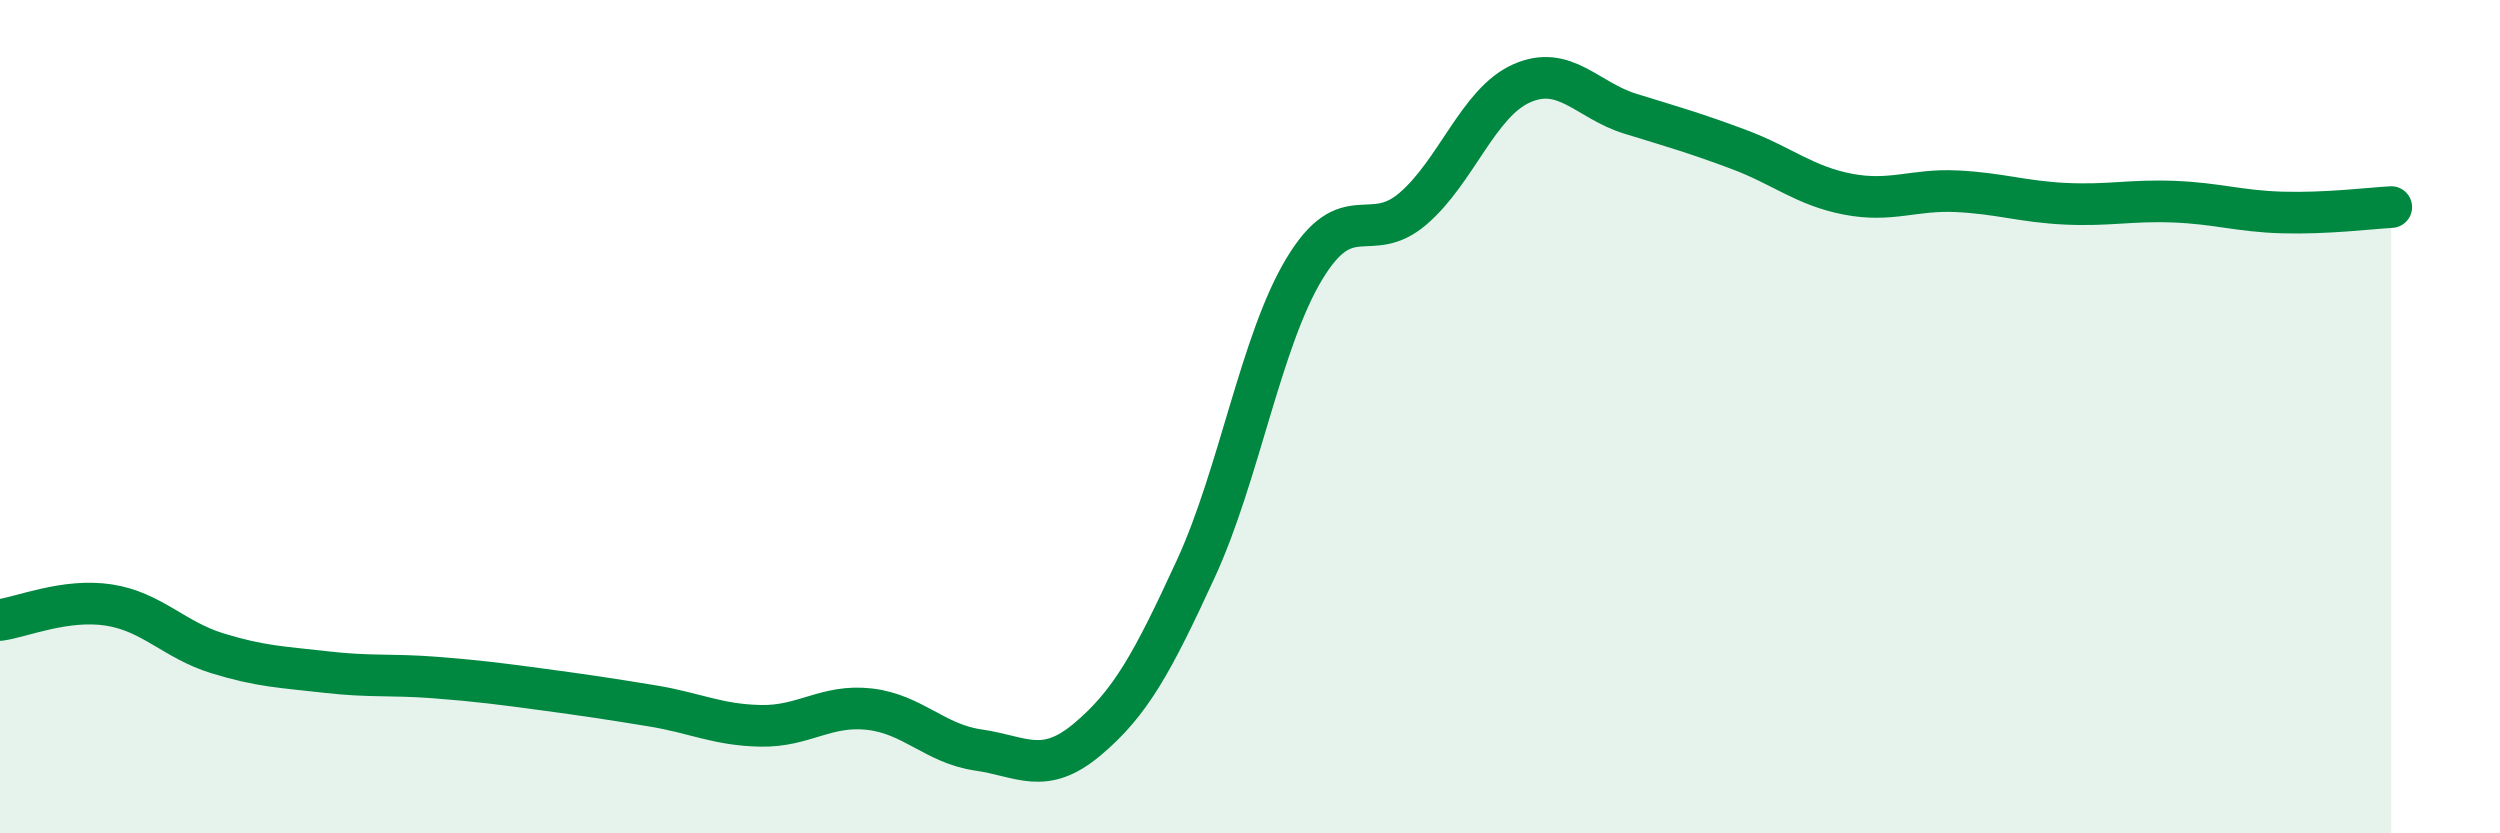
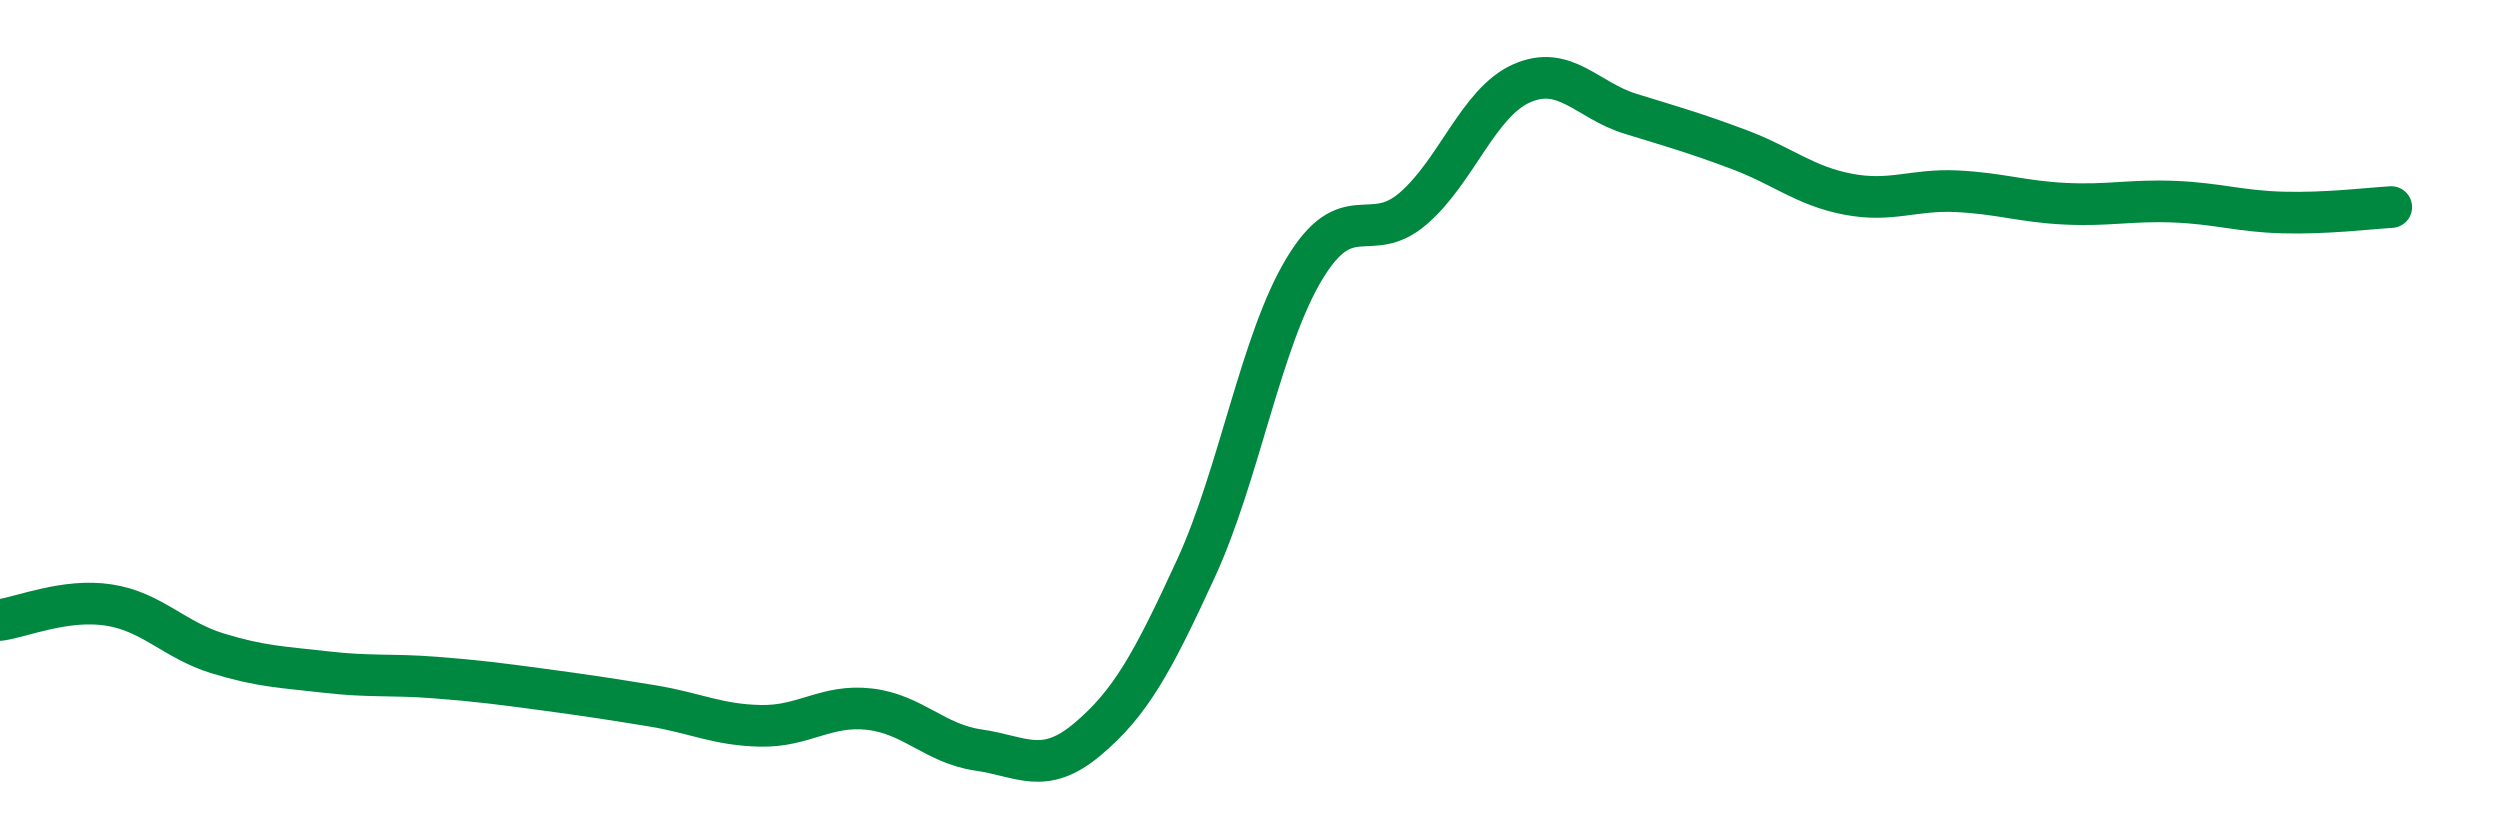
<svg xmlns="http://www.w3.org/2000/svg" width="60" height="20" viewBox="0 0 60 20">
-   <path d="M 0,14.88 C 0.52,14.81 1.57,14.36 2.61,14.52 C 3.65,14.68 4.18,15.36 5.22,15.68 C 6.26,16 6.79,16.01 7.83,16.13 C 8.87,16.25 9.39,16.18 10.43,16.26 C 11.47,16.34 12,16.41 13.04,16.55 C 14.08,16.69 14.61,16.77 15.65,16.94 C 16.69,17.11 17.22,17.4 18.26,17.42 C 19.3,17.44 19.83,16.9 20.87,17.02 C 21.91,17.14 22.44,17.85 23.48,18 C 24.52,18.15 25.05,18.62 26.09,17.75 C 27.13,16.88 27.66,15.91 28.7,13.65 C 29.74,11.39 30.26,8.19 31.3,6.46 C 32.34,4.73 32.87,5.9 33.91,5.01 C 34.95,4.12 35.48,2.46 36.52,2 C 37.56,1.54 38.09,2.41 39.13,2.73 C 40.17,3.05 40.7,3.2 41.74,3.59 C 42.78,3.98 43.31,4.46 44.35,4.66 C 45.39,4.86 45.92,4.54 46.96,4.59 C 48,4.64 48.53,4.84 49.57,4.89 C 50.61,4.94 51.13,4.8 52.17,4.84 C 53.21,4.88 53.74,5.07 54.78,5.1 C 55.82,5.13 56.87,5 57.39,4.97L57.39 20L0 20Z" fill="#008740" opacity="0.1" stroke-linecap="round" stroke-linejoin="round" />
  <path d="M 0,14.88 C 0.52,14.81 1.57,14.36 2.61,14.52 C 3.65,14.68 4.18,15.36 5.22,15.68 C 6.26,16 6.79,16.01 7.83,16.13 C 8.87,16.25 9.39,16.18 10.43,16.26 C 11.47,16.34 12,16.41 13.04,16.55 C 14.08,16.69 14.61,16.77 15.65,16.94 C 16.69,17.11 17.22,17.4 18.26,17.42 C 19.3,17.44 19.83,16.9 20.87,17.02 C 21.91,17.14 22.44,17.85 23.48,18 C 24.52,18.15 25.05,18.62 26.09,17.75 C 27.13,16.88 27.66,15.91 28.7,13.65 C 29.74,11.39 30.26,8.19 31.3,6.46 C 32.34,4.73 32.87,5.9 33.91,5.01 C 34.95,4.12 35.48,2.46 36.52,2 C 37.56,1.54 38.09,2.41 39.13,2.73 C 40.17,3.05 40.7,3.2 41.74,3.59 C 42.78,3.98 43.31,4.46 44.35,4.66 C 45.39,4.86 45.92,4.54 46.96,4.59 C 48,4.64 48.53,4.84 49.57,4.89 C 50.61,4.94 51.13,4.8 52.17,4.84 C 53.21,4.88 53.74,5.07 54.78,5.1 C 55.82,5.13 56.87,5 57.39,4.97" stroke="#008740" stroke-width="1" fill="none" stroke-linecap="round" stroke-linejoin="round" />
</svg>